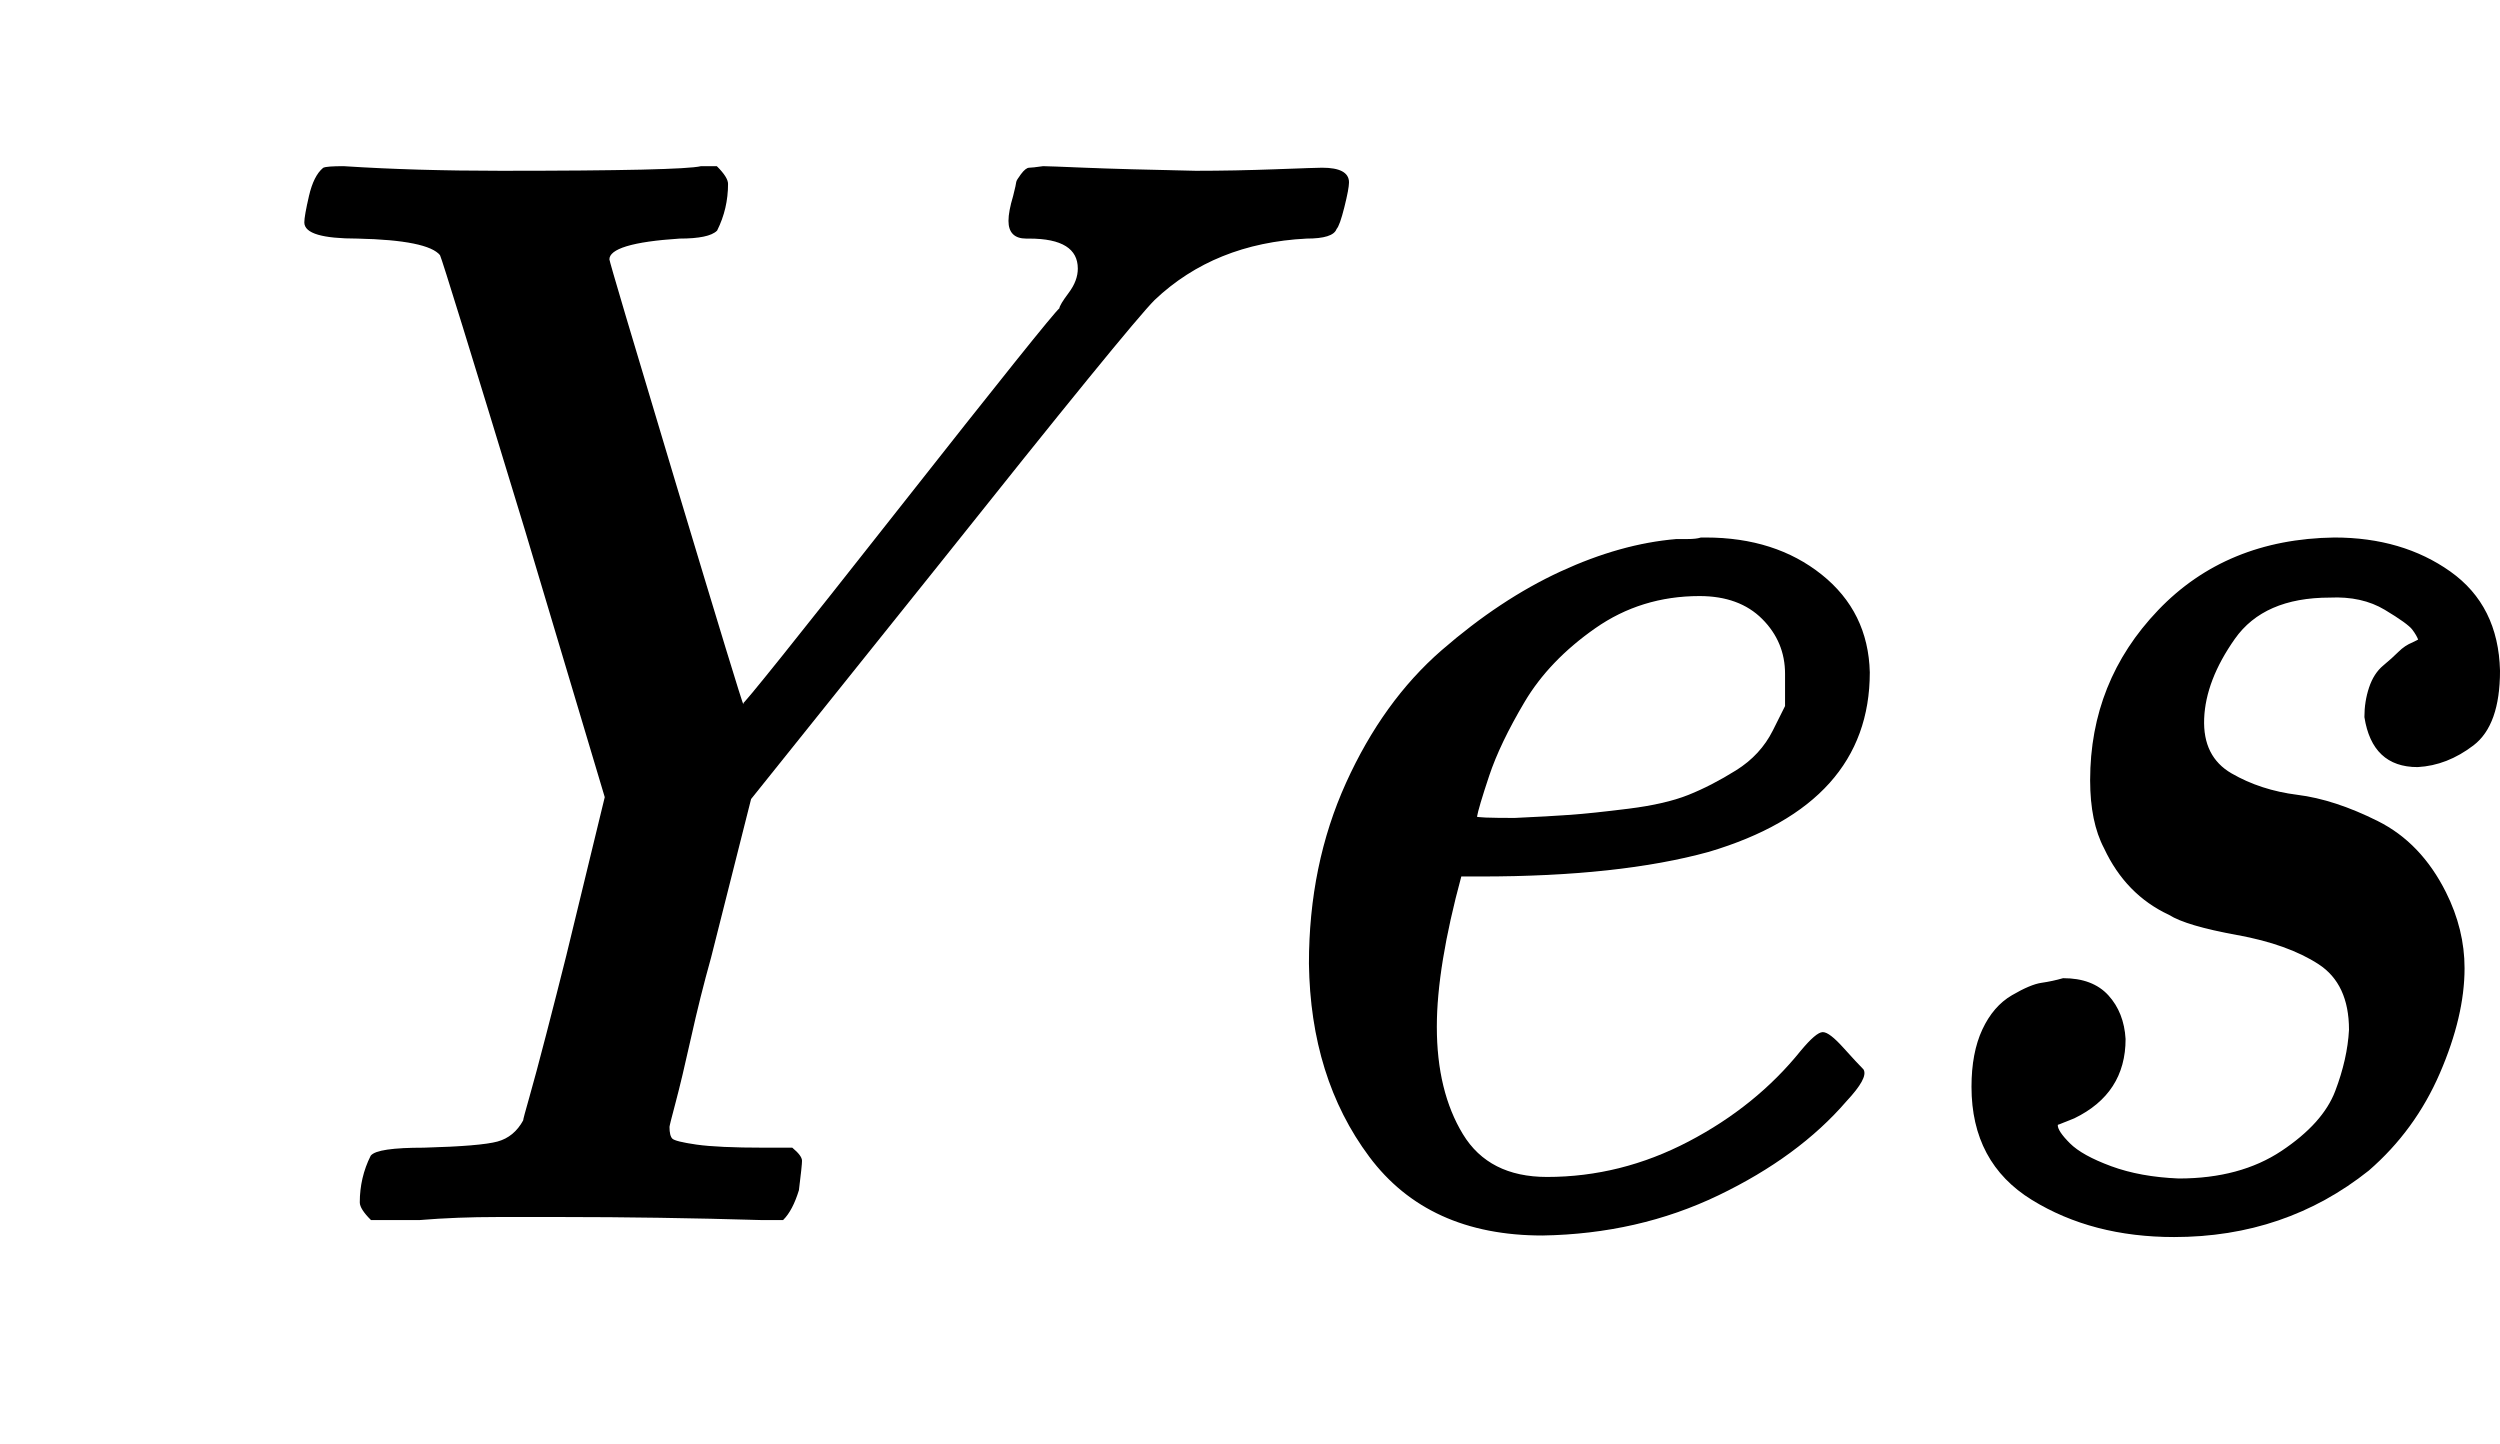
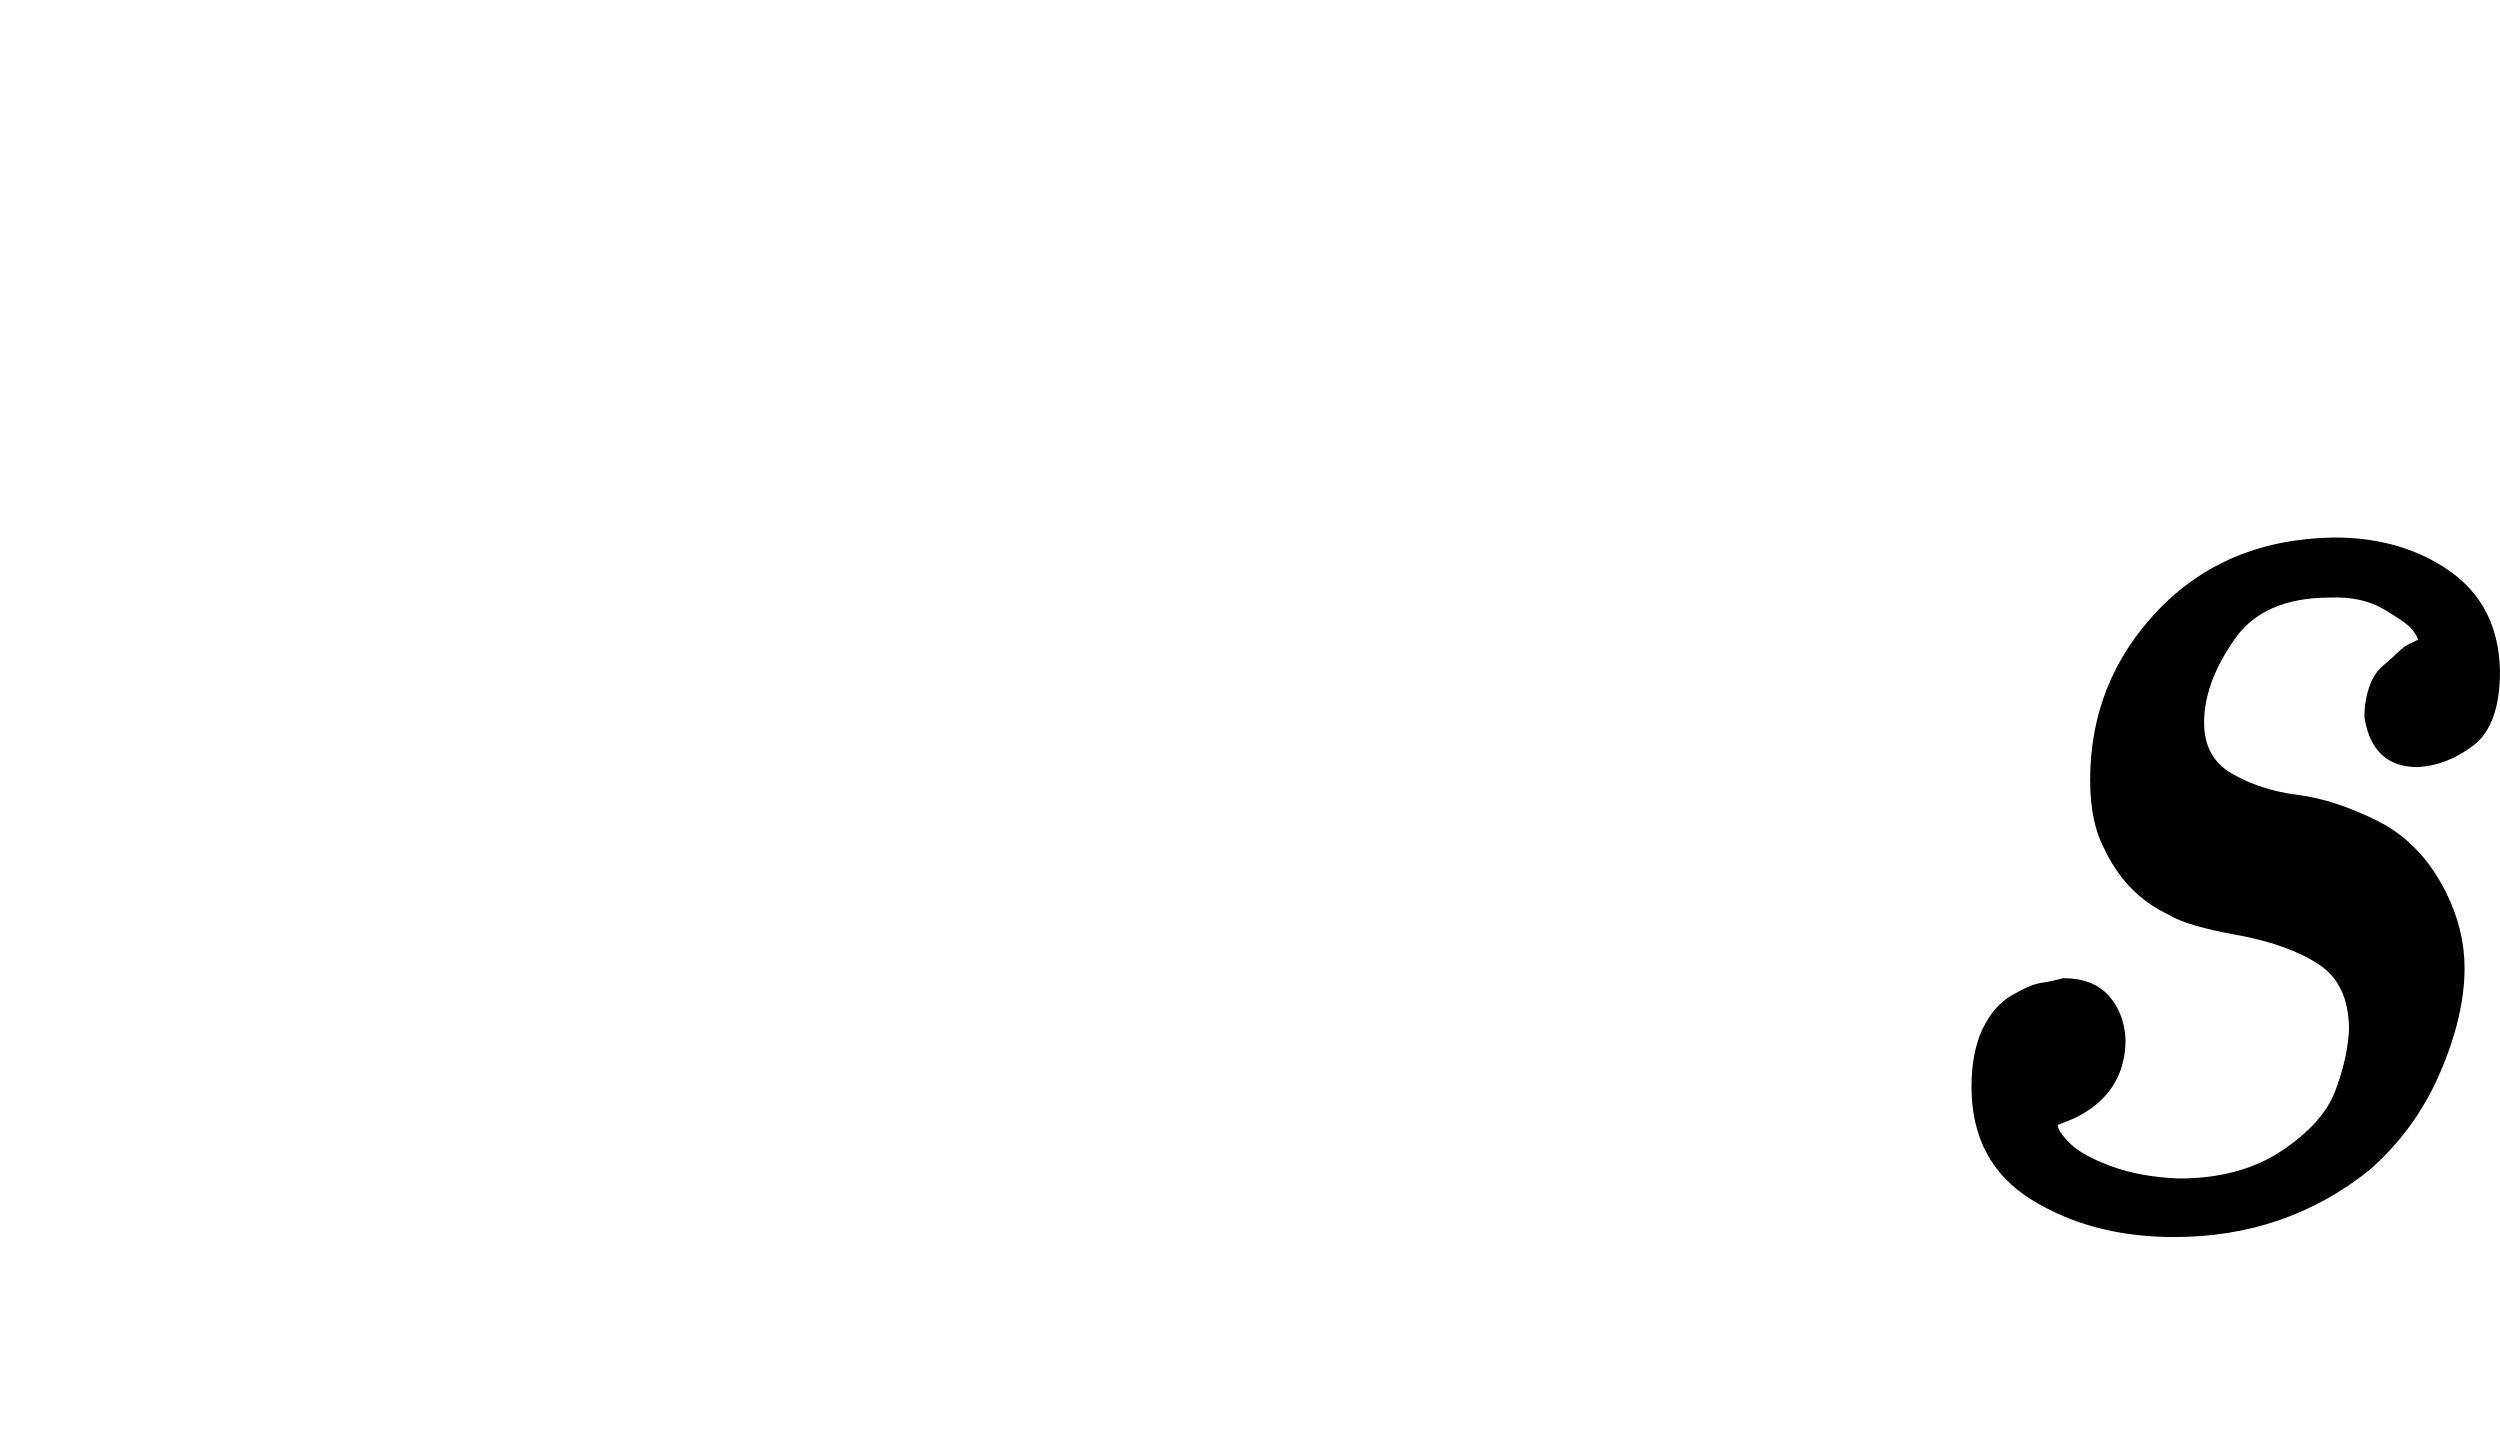
<svg xmlns="http://www.w3.org/2000/svg" xmlns:xlink="http://www.w3.org/1999/xlink" width="3.768ex" height="2.176ex" style="vertical-align: -0.338ex; margin-right: -0.021ex; font-size: 15px;" viewBox="0 -791.3 1622.5 936.9" role="img" focusable="false">
  <defs>
-     <path stroke-width="1" id="E1-MJMAINI-59" d="M232 637Q198 637 198 647Q198 651 201 664T210 682Q212 683 223 683Q269 680 325 680Q443 680 455 683H465Q472 676 472 672Q472 656 465 642Q460 637 441 637Q395 634 395 623Q395 621 438 478T482 334T583 460T688 591Q688 593 694 601T700 617Q700 637 668 637H666Q655 637 655 648Q655 654 658 664Q660 672 660 673T663 678T668 682T677 683Q680 683 704 682T776 680Q801 680 828 681T858 682Q875 682 875 673Q875 669 872 657T867 643Q865 637 848 637Q788 634 749 597Q733 581 608 424L487 273L461 170Q454 145 448 118T438 76T434 60Q434 54 436 52T452 48T496 46H514Q520 41 520 38T518 19Q514 6 508 0H495Q427 2 364 2Q350 2 323 2T272 0H250H241Q234 7 234 11Q234 27 241 41Q245 46 275 46Q312 47 323 50T340 64Q340 65 344 79T355 120T368 171L393 274L341 448Q288 622 286 626Q278 636 232 637Z" />
-     <path stroke-width="1" id="E1-MJMAINI-65" d="M107 166Q107 230 131 283T193 369T270 420T345 441Q346 441 352 441T361 442H364Q409 442 439 418T470 355Q470 270 366 239Q308 223 218 223H205Q189 164 189 125Q189 83 206 55T261 27Q309 27 353 50T426 109Q436 121 440 121T453 111T466 97Q469 92 455 77Q424 41 372 16T258 -10Q184 -10 146 41T107 166ZM416 333T416 354T401 390T360 405Q322 405 292 384T246 336T223 288T215 261Q215 260 240 260Q262 261 276 262T314 266T353 275T384 291T408 317Z" />
    <path stroke-width="1" id="E1-MJMAINI-73" d="M153 285Q153 349 197 395T311 442Q355 442 386 420T418 356Q418 321 401 308T365 294Q336 294 331 326Q331 336 334 345T343 359T353 368T362 374L366 376Q365 379 362 383T344 396T308 404Q265 404 246 377T226 325T244 289T287 275T339 258T383 212Q395 188 395 163Q395 132 379 95T333 32Q279 -11 207 -11Q154 -11 115 13T76 86Q76 108 83 123T102 145T121 153T135 156Q154 156 164 145T175 117Q175 82 142 66L132 62Q131 62 131 61Q131 57 139 49T166 34T210 26Q250 26 277 44T312 83T321 123Q321 153 301 166T248 185T204 198Q176 211 162 241Q153 258 153 285Z" />
  </defs>
  <g stroke="currentColor" fill="currentColor" stroke-width="0" transform="matrix(1 0 0 -1 0 0)">
    <use xlink:href="#E1-MJMAINI-59" x="0" y="0" />
    <use xlink:href="#E1-MJMAINI-65" x="743" y="0" />
    <use xlink:href="#E1-MJMAINI-73" x="1204" y="0" />
  </g>
</svg>